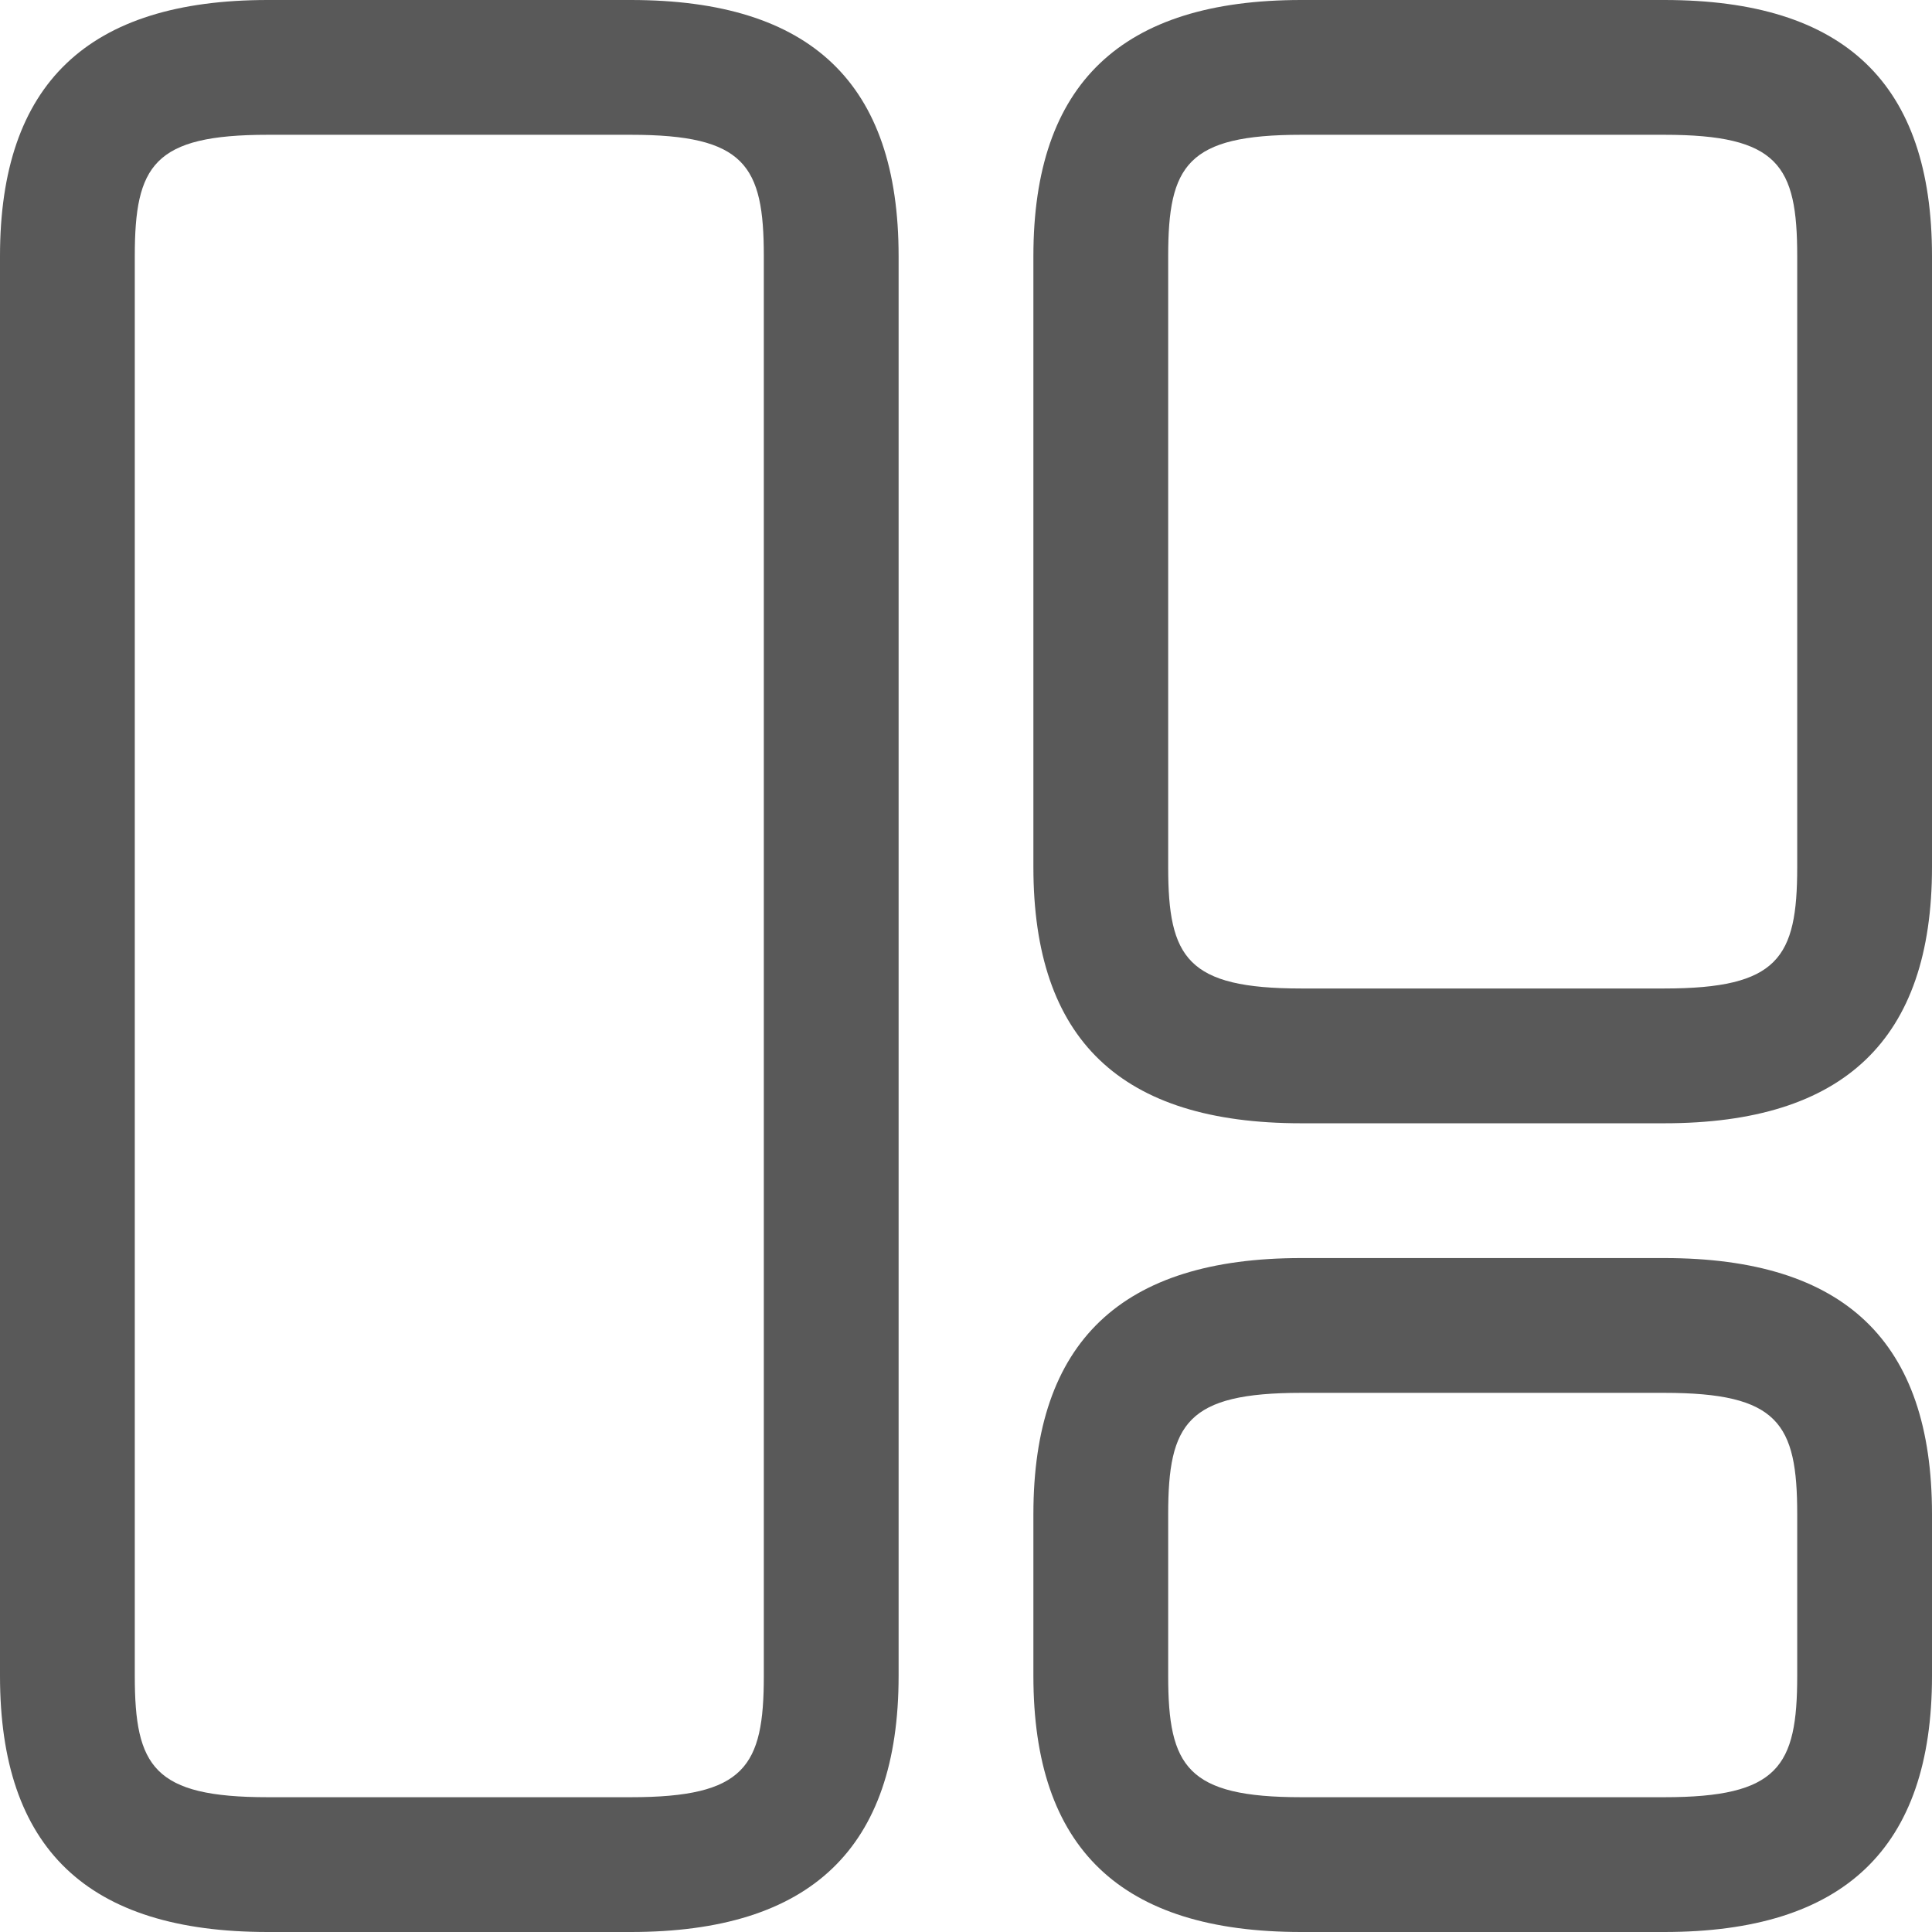
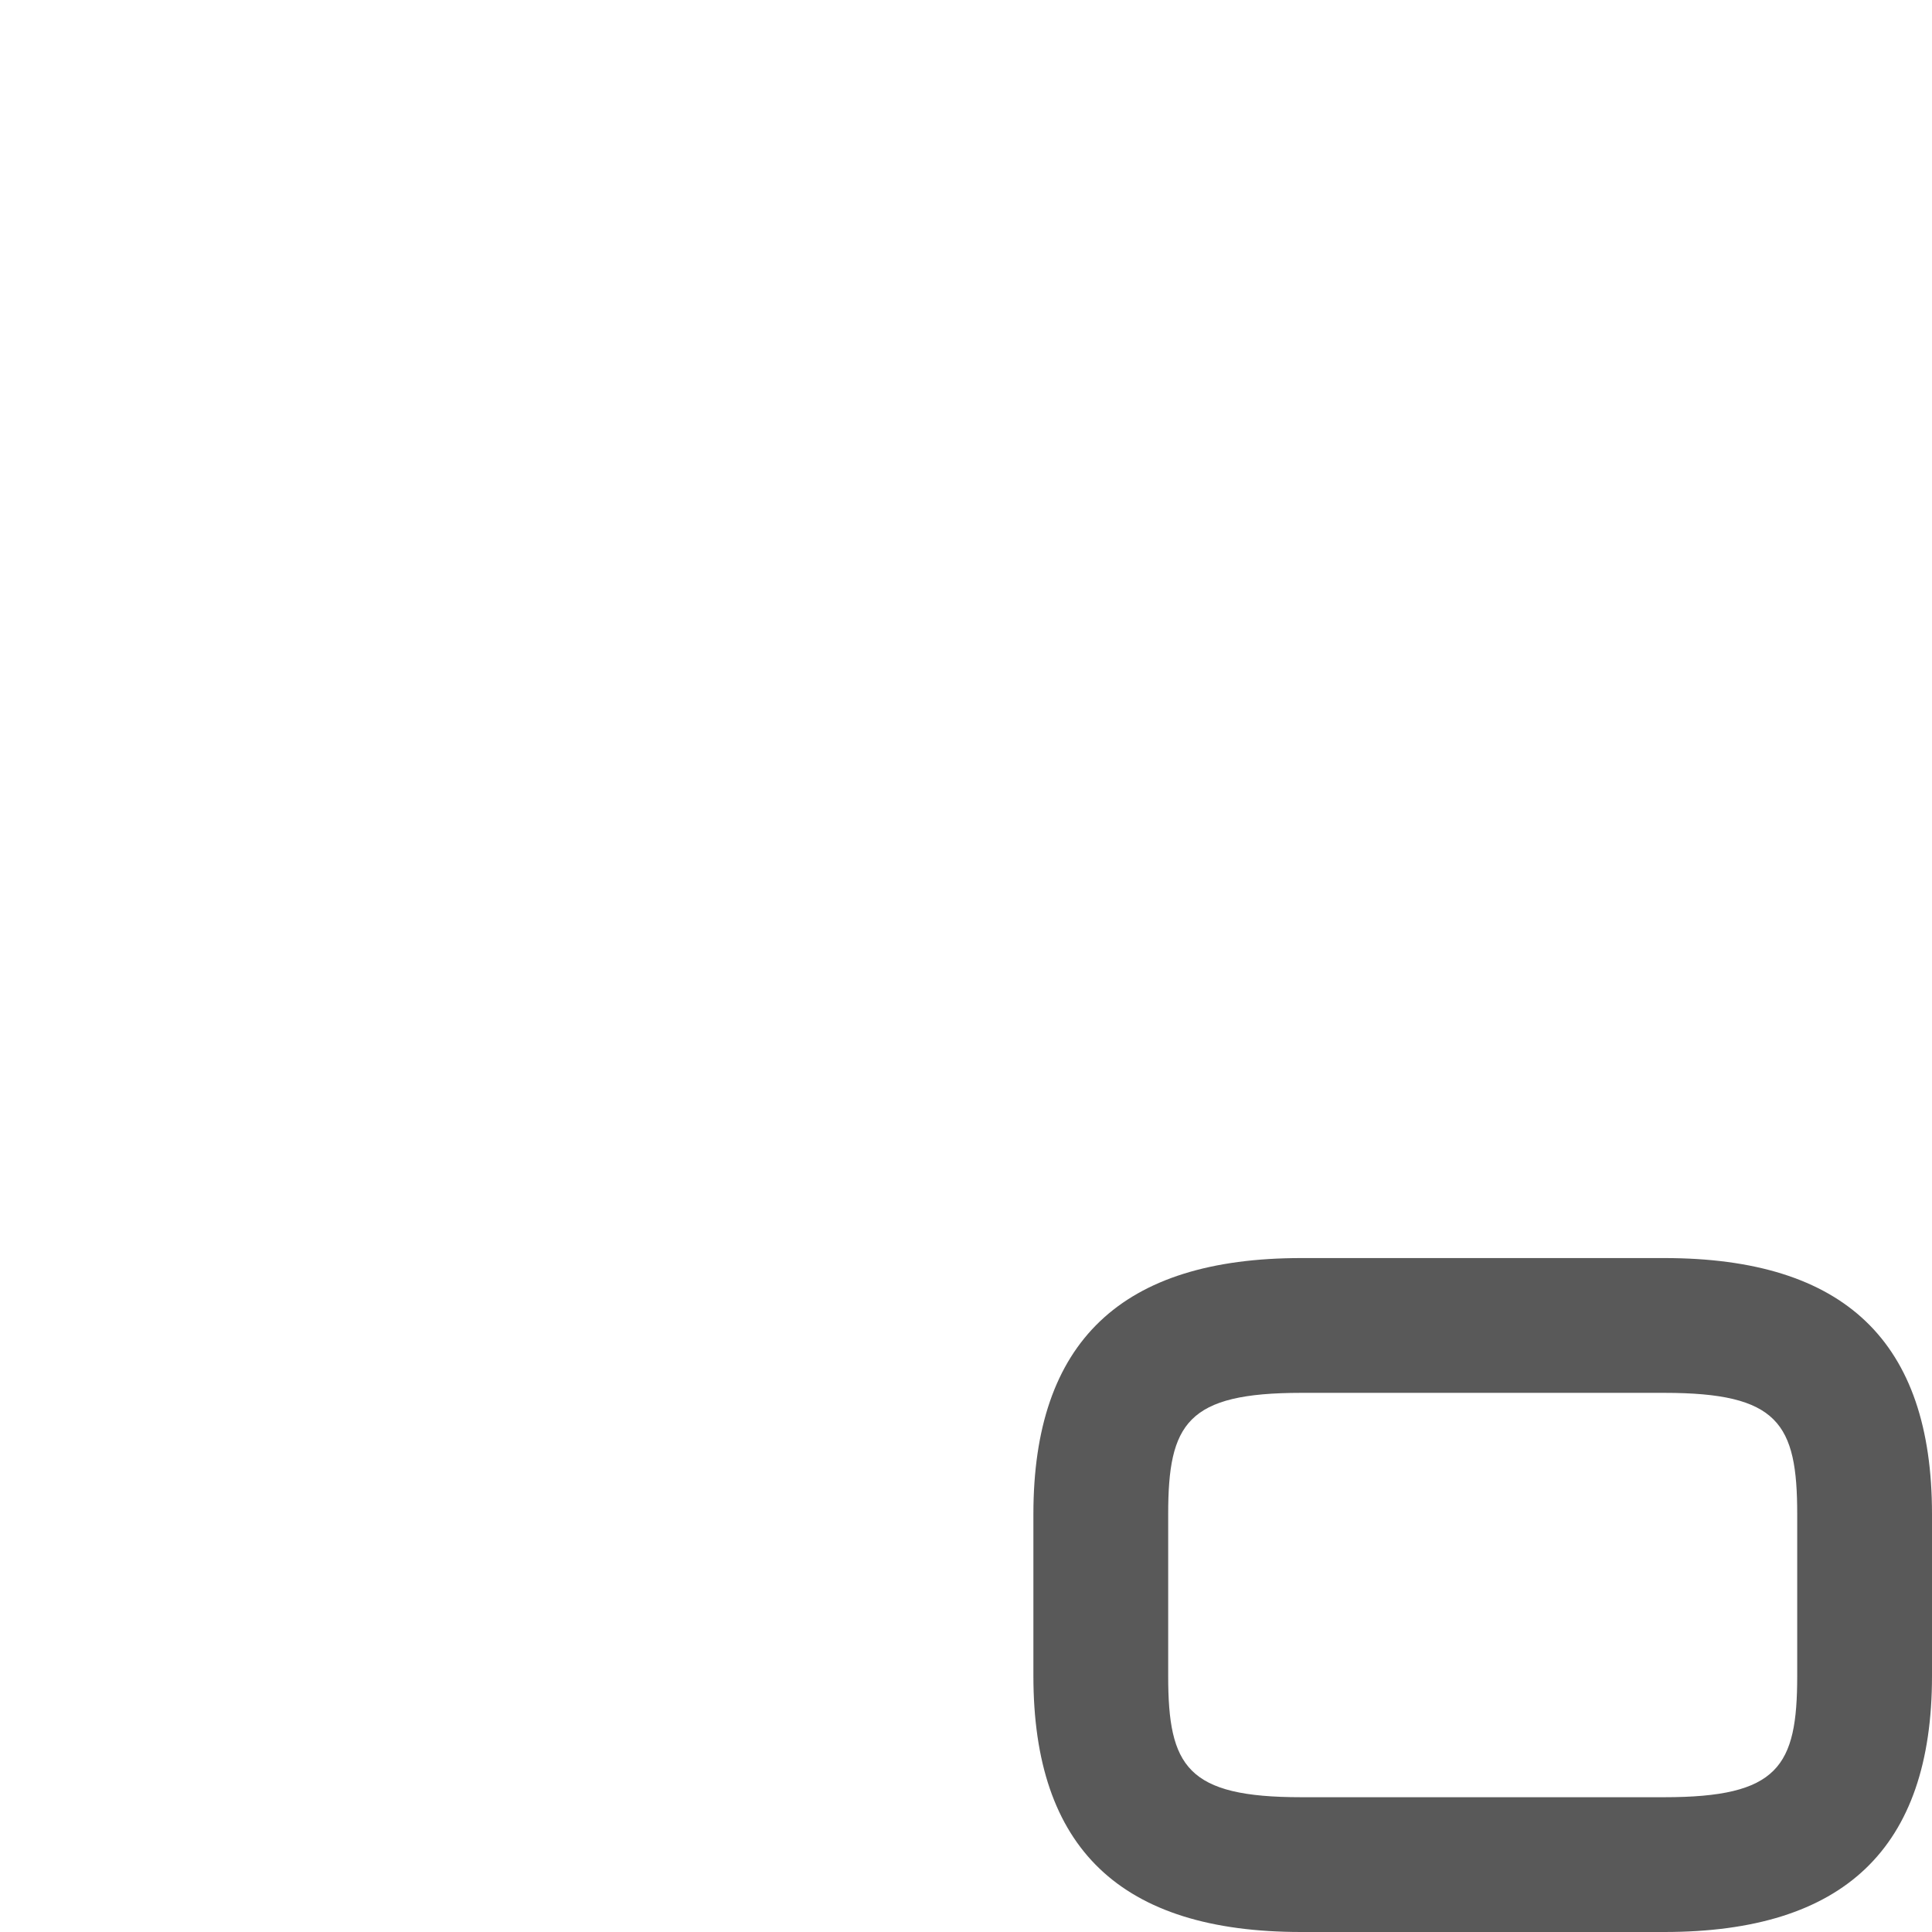
<svg xmlns="http://www.w3.org/2000/svg" fill="none" version="1.1" width="26.46" height="26.46" viewBox="0 0 26.46 26.46">
  <g>
    <g>
-       <path d="M8.639,26.46C8.639,26.46,3.667,26.46,3.667,26.46C1.194,26.46,0,25.316,0,22.953C0,22.953,0,3.507,0,3.507C0,1.145,1.206,0,3.667,0C3.667,0,8.639,0,8.639,0C11.113,0,12.307,1.145,12.307,3.507C12.307,3.507,12.307,22.953,12.307,22.953C12.307,25.316,11.101,26.46,8.639,26.46C8.639,26.46,8.639,26.46,8.639,26.46ZM3.667,1.846C2.104,1.846,1.846,2.264,1.846,3.507C1.846,3.507,1.846,22.953,1.846,22.953C1.846,24.195,2.104,24.614,3.667,24.614C3.667,24.614,8.639,24.614,8.639,24.614C10.203,24.614,10.461,24.195,10.461,22.953C10.461,22.953,10.461,3.507,10.461,3.507C10.461,2.264,10.203,1.846,8.639,1.846C8.639,1.846,3.667,1.846,3.667,1.846C3.667,1.846,3.667,1.846,3.667,1.846C3.667,1.846,3.667,1.846,3.667,1.846Z" fill="#595959" fill-opacity="1" />
-     </g>
+       </g>
    <g>
-       <path d="M22.793,15.384C22.793,15.384,17.821,15.384,17.821,15.384C15.347,15.384,14.153,14.239,14.153,11.876C14.153,11.876,14.153,3.507,14.153,3.507C14.153,1.145,15.359,0,17.821,0C17.821,0,22.793,0,22.793,0C25.266,0,26.46,1.145,26.46,3.507C26.46,3.507,26.46,11.876,26.46,11.876C26.46,14.239,25.254,15.384,22.793,15.384C22.793,15.384,22.793,15.384,22.793,15.384ZM17.821,1.846C16.258,1.846,15.999,2.264,15.999,3.507C15.999,3.507,15.999,11.876,15.999,11.876C15.999,13.119,16.258,13.538,17.821,13.538C17.821,13.538,22.793,13.538,22.793,13.538C24.356,13.538,24.614,13.119,24.614,11.876C24.614,11.876,24.614,3.507,24.614,3.507C24.614,2.264,24.356,1.846,22.793,1.846C22.793,1.846,17.821,1.846,17.821,1.846C17.821,1.846,17.821,1.846,17.821,1.846C17.821,1.846,17.821,1.846,17.821,1.846Z" fill="#595959" fill-opacity="1" />
-     </g>
+       </g>
    <g>
      <path d="M22.793,26.46C22.793,26.46,17.821,26.46,17.821,26.46C15.347,26.46,14.153,25.315,14.153,22.953C14.153,22.953,14.153,20.737,14.153,20.737C14.153,18.374,15.359,17.23,17.821,17.23C17.821,17.23,22.793,17.23,22.793,17.23C25.266,17.23,26.46,18.374,26.46,20.737C26.46,20.737,26.46,22.953,26.46,22.953C26.46,25.315,25.254,26.46,22.793,26.46C22.793,26.46,22.793,26.46,22.793,26.46ZM17.821,19.076C16.258,19.076,15.999,19.494,15.999,20.737C15.999,20.737,15.999,22.953,15.999,22.953C15.999,24.196,16.258,24.614,17.821,24.614C17.821,24.614,22.793,24.614,22.793,24.614C24.356,24.614,24.614,24.196,24.614,22.953C24.614,22.953,24.614,20.737,24.614,20.737C24.614,19.494,24.356,19.076,22.793,19.076C22.793,19.076,17.821,19.076,17.821,19.076C17.821,19.076,17.821,19.076,17.821,19.076Z" fill="#595959" fill-opacity="1" />
    </g>
  </g>
</svg>